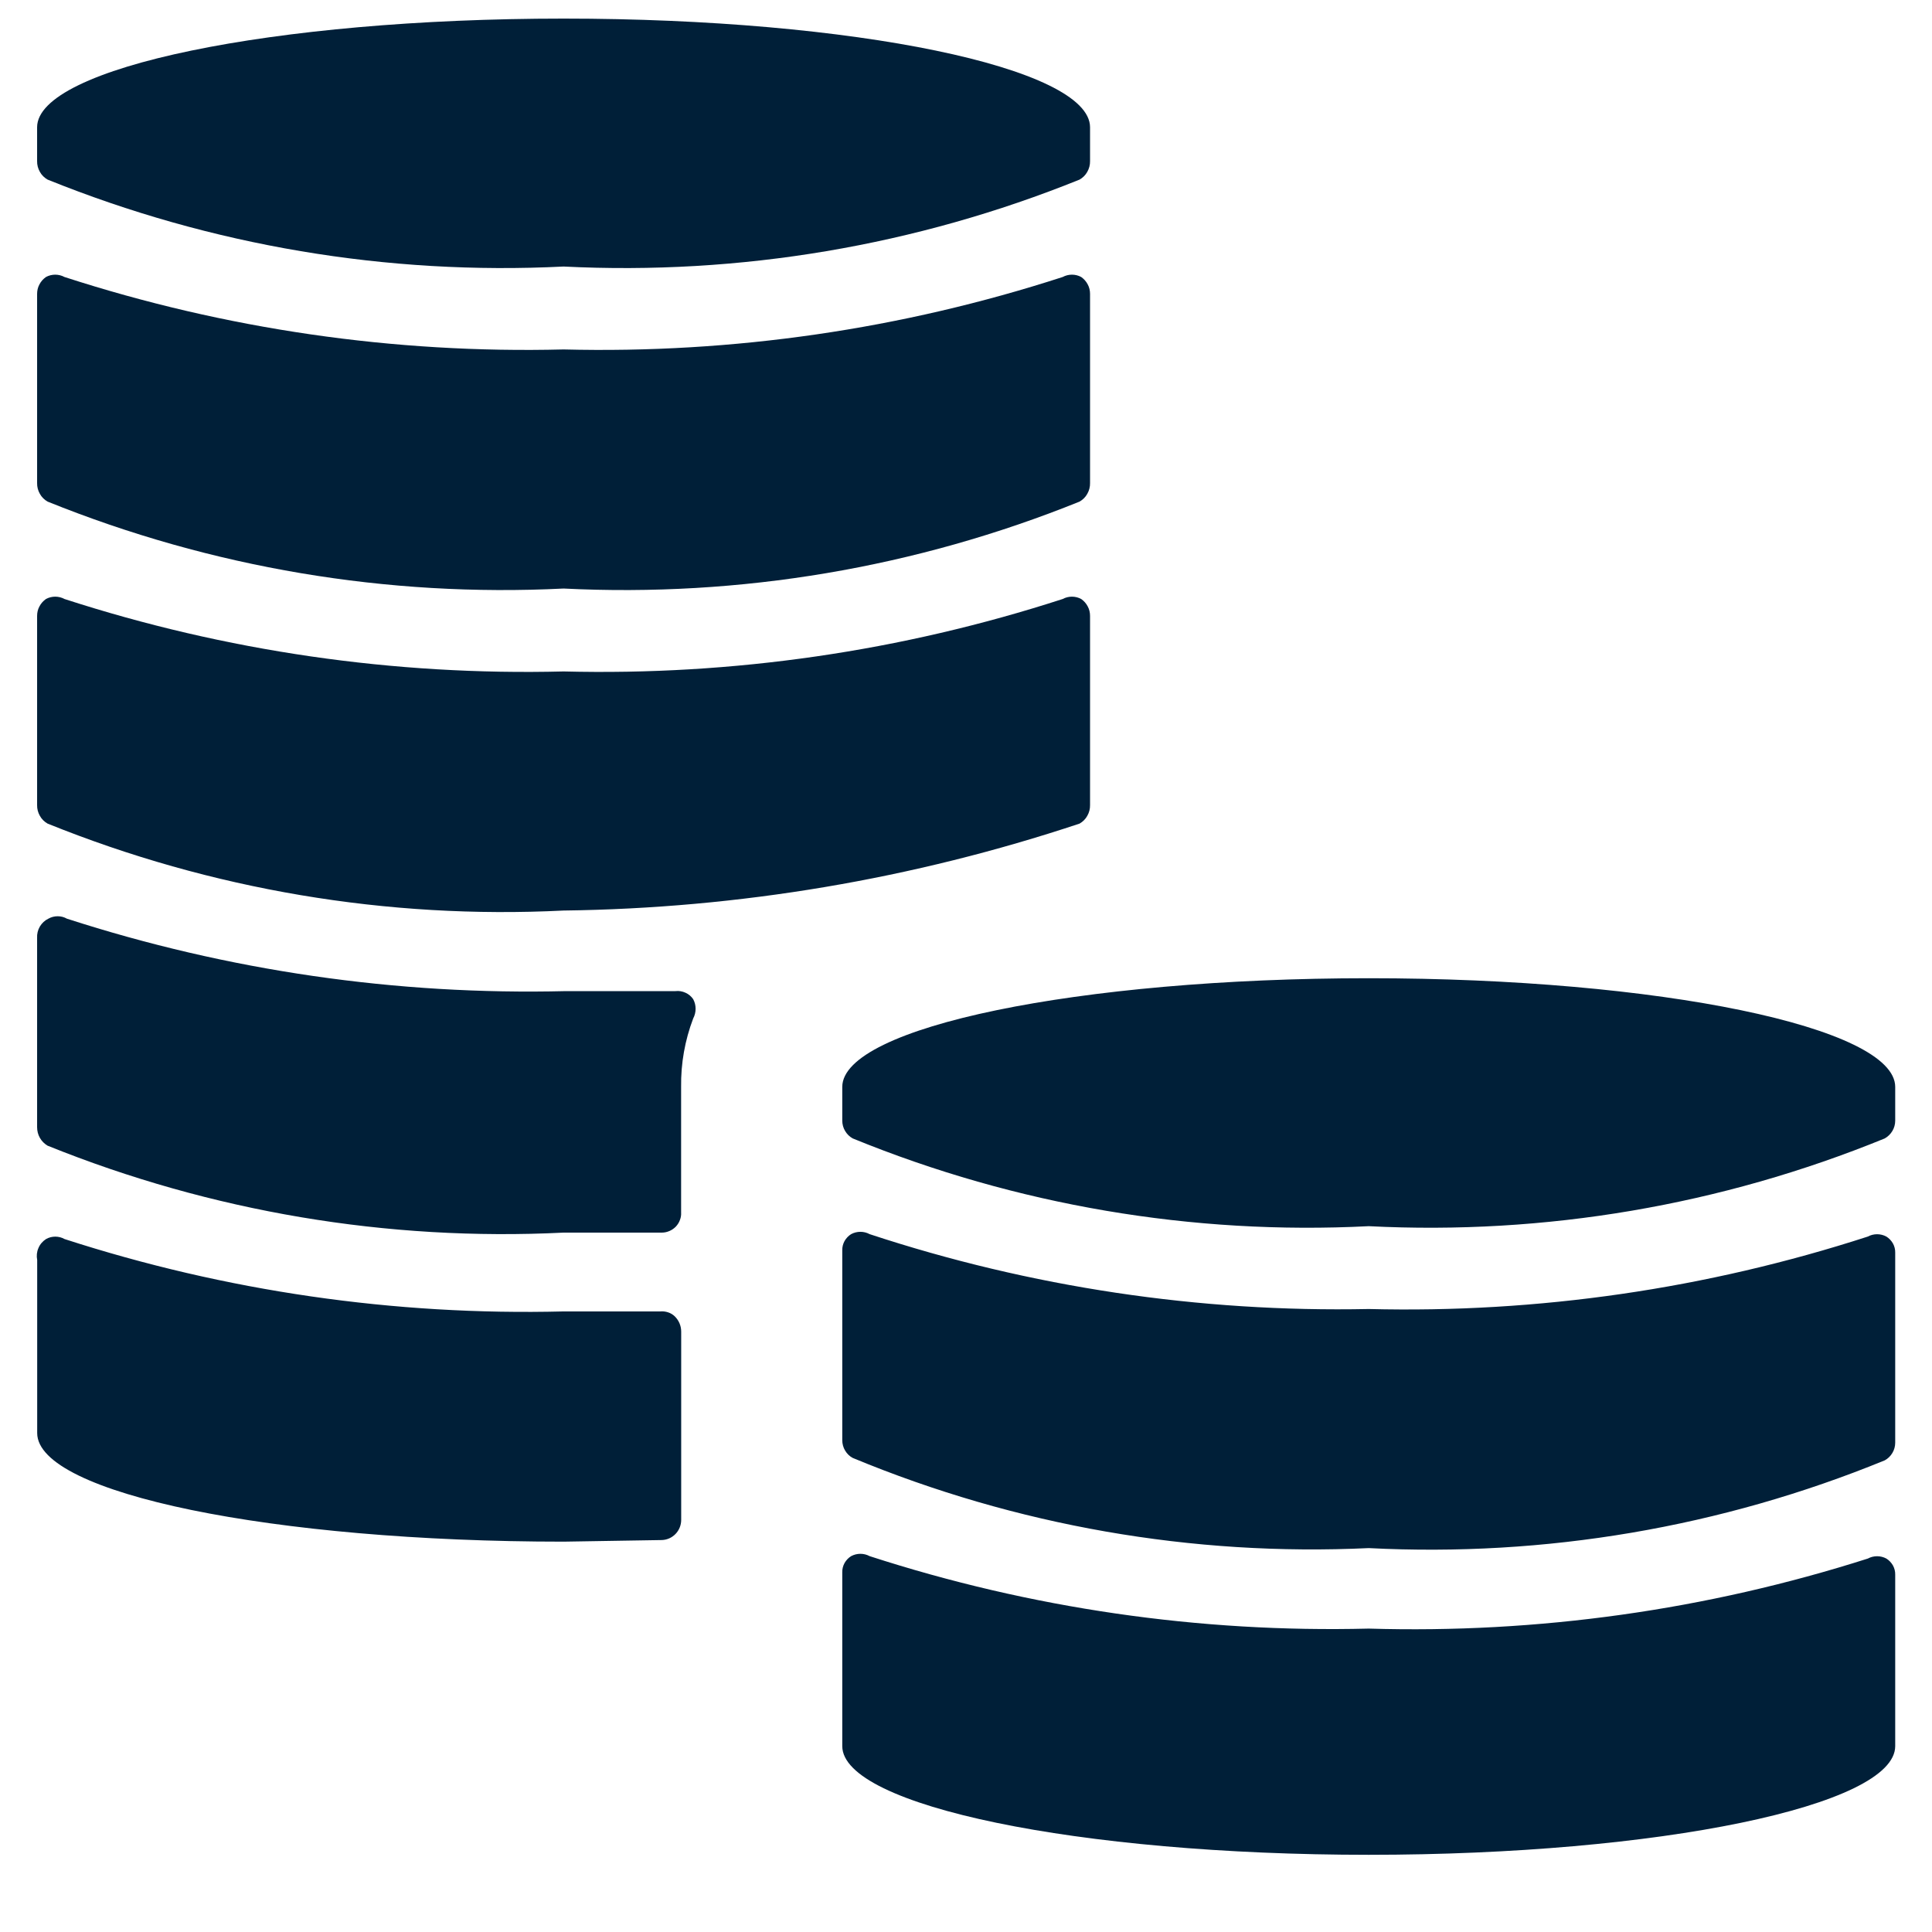
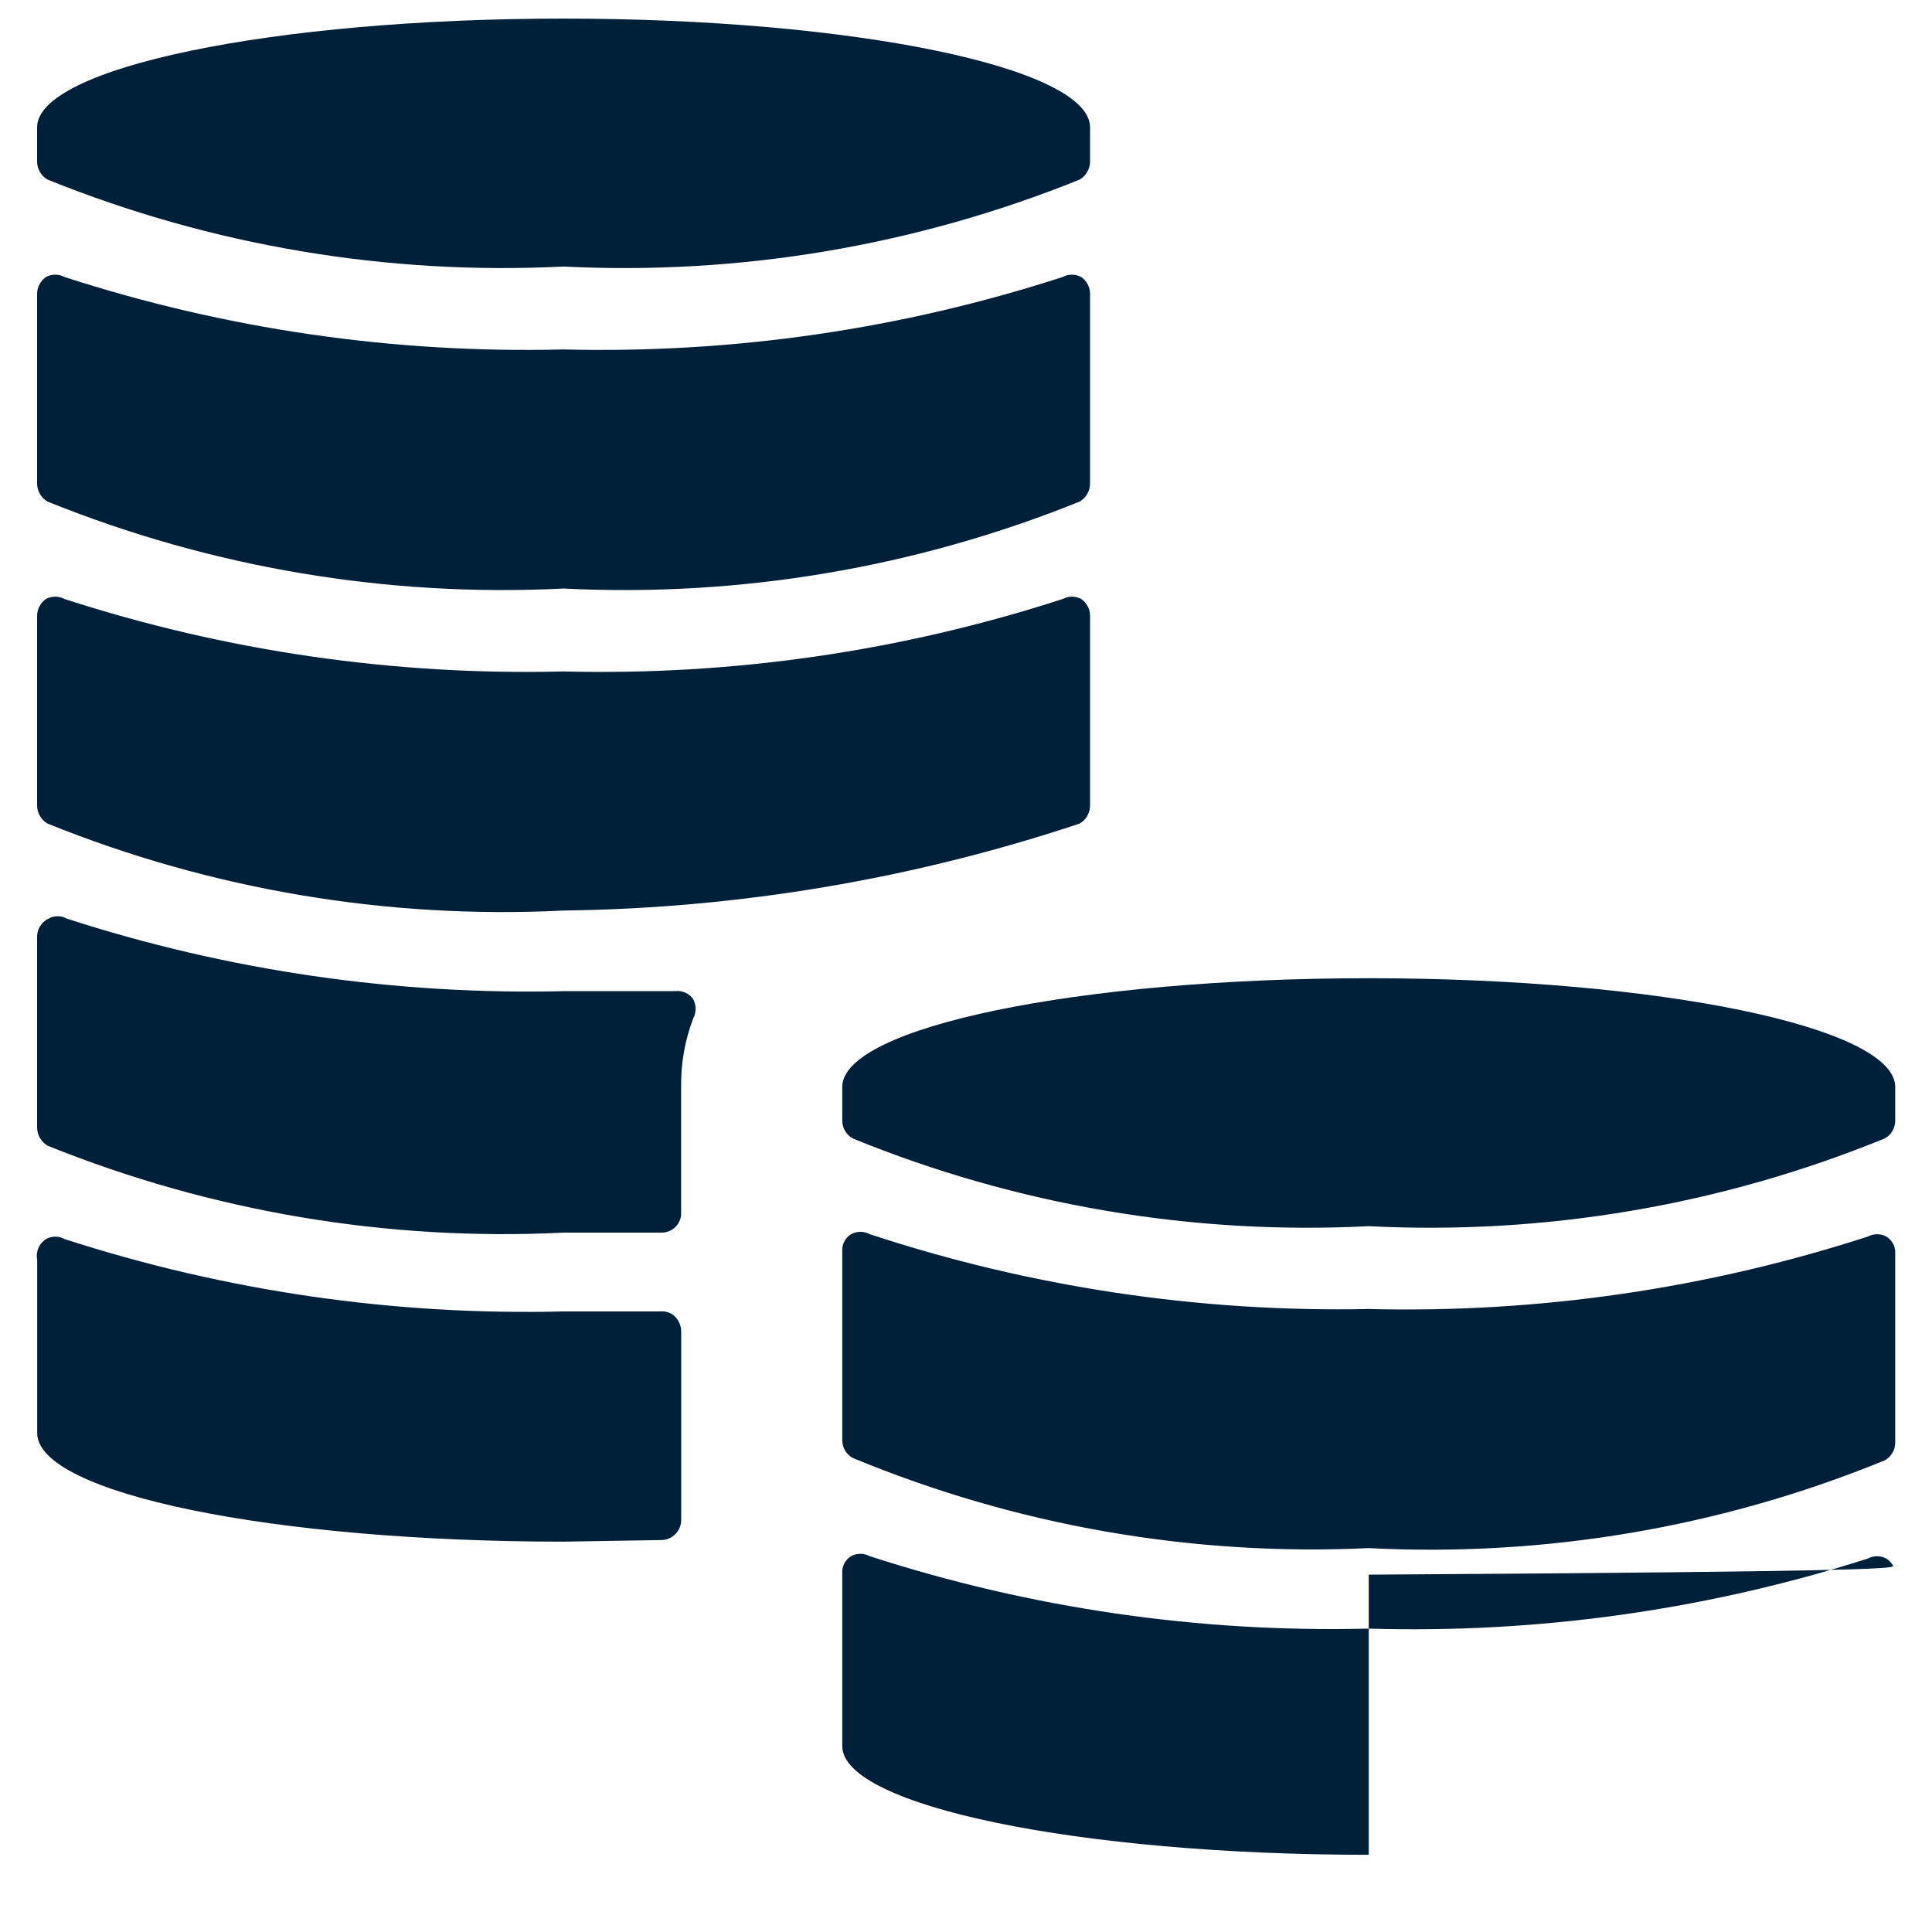
<svg xmlns="http://www.w3.org/2000/svg" width="24" height="24" viewBox="0 0 24 24" fill="none">
-   <path fill-rule="evenodd" clip-rule="evenodd" d="M7.001 3.311C9.191 3.421 11.378 3.052 13.411 2.231C13.451 2.208 13.485 2.175 13.507 2.134C13.53 2.094 13.542 2.048 13.541 2.001V1.581C13.541 0.841 10.611 0.231 7.001 0.231C3.391 0.231 0.461 0.841 0.461 1.581V2.001C0.46 2.048 0.472 2.094 0.495 2.134C0.517 2.175 0.551 2.208 0.591 2.231C2.624 3.052 4.811 3.421 7.001 3.311ZM13.411 6.231C11.378 7.052 9.191 7.421 7.001 7.311C4.811 7.421 2.624 7.052 0.591 6.231C0.551 6.208 0.517 6.175 0.495 6.134C0.472 6.094 0.46 6.048 0.461 6.001V3.651C0.461 3.61 0.47 3.569 0.49 3.533C0.509 3.496 0.537 3.465 0.571 3.441C0.606 3.422 0.646 3.412 0.686 3.412C0.726 3.412 0.766 3.422 0.801 3.441C2.802 4.09 4.898 4.394 7.001 4.341C9.104 4.394 11.2 4.09 13.201 3.441C13.236 3.422 13.276 3.412 13.316 3.412C13.356 3.412 13.396 3.422 13.431 3.441C13.465 3.465 13.493 3.496 13.512 3.533C13.532 3.569 13.541 3.61 13.541 3.651V6.001C13.542 6.048 13.53 6.094 13.507 6.134C13.485 6.175 13.451 6.208 13.411 6.231ZM8.392 19.055C8.348 19.101 8.287 19.129 8.222 19.131L7.002 19.151C3.392 19.151 0.462 18.552 0.462 17.802V15.652C0.452 15.602 0.457 15.551 0.477 15.505C0.496 15.458 0.53 15.419 0.572 15.392C0.607 15.372 0.647 15.362 0.687 15.362C0.727 15.362 0.767 15.372 0.802 15.392C2.803 16.04 4.899 16.344 7.002 16.291H8.202C8.235 16.288 8.267 16.292 8.298 16.302C8.33 16.312 8.358 16.329 8.382 16.352C8.433 16.402 8.462 16.47 8.462 16.541V18.881C8.462 18.946 8.437 19.008 8.392 19.055ZM8.221 15.312H7.001C4.812 15.421 2.624 15.052 0.591 14.232C0.551 14.208 0.518 14.175 0.495 14.134C0.472 14.094 0.461 14.048 0.461 14.002V11.652C0.458 11.602 0.47 11.553 0.495 11.51C0.52 11.468 0.557 11.433 0.601 11.412C0.637 11.392 0.676 11.382 0.716 11.382C0.757 11.382 0.796 11.392 0.831 11.412C2.832 12.06 4.929 12.364 7.031 12.312H8.391C8.434 12.307 8.476 12.314 8.515 12.332C8.554 12.349 8.587 12.377 8.611 12.412C8.631 12.449 8.641 12.49 8.641 12.531C8.641 12.573 8.631 12.614 8.611 12.652C8.508 12.923 8.457 13.211 8.461 13.502V15.062C8.463 15.094 8.458 15.126 8.446 15.156C8.435 15.187 8.417 15.214 8.395 15.238C8.372 15.261 8.345 15.28 8.316 15.292C8.286 15.305 8.254 15.312 8.221 15.312ZM7.001 11.311C9.181 11.284 11.343 10.919 13.411 10.231C13.451 10.208 13.485 10.175 13.507 10.134C13.53 10.094 13.542 10.048 13.541 10.001V7.651C13.541 7.61 13.532 7.569 13.512 7.533C13.493 7.496 13.465 7.465 13.431 7.441C13.396 7.422 13.356 7.412 13.316 7.412C13.276 7.412 13.236 7.422 13.201 7.441C11.2 8.09 9.104 8.394 7.001 8.341C4.898 8.394 2.802 8.09 0.801 7.441C0.766 7.422 0.726 7.412 0.686 7.412C0.646 7.412 0.606 7.422 0.571 7.441C0.537 7.465 0.509 7.496 0.49 7.533C0.47 7.569 0.461 7.61 0.461 7.651V10.001C0.46 10.048 0.472 10.094 0.495 10.134C0.517 10.175 0.551 10.208 0.591 10.231C2.624 11.052 4.811 11.421 7.001 11.311ZM10.688 15.302C10.728 15.302 10.768 15.312 10.803 15.331C12.802 15.99 14.899 16.304 17.003 16.261C19.106 16.314 21.202 16.01 23.203 15.361C23.238 15.342 23.278 15.332 23.318 15.332C23.358 15.332 23.398 15.342 23.433 15.361C23.467 15.382 23.495 15.412 23.515 15.447C23.534 15.482 23.544 15.521 23.543 15.561V17.921C23.543 17.966 23.531 18.011 23.508 18.049C23.485 18.088 23.452 18.12 23.413 18.141C21.383 18.972 19.194 19.344 17.003 19.231C14.81 19.335 12.621 18.952 10.593 18.111C10.553 18.09 10.521 18.058 10.498 18.019C10.475 17.981 10.463 17.936 10.463 17.891V15.531C10.462 15.491 10.472 15.452 10.491 15.417C10.511 15.382 10.539 15.352 10.573 15.331C10.608 15.312 10.648 15.302 10.688 15.302ZM17.003 20.231C14.9 20.284 12.804 19.98 10.803 19.331C10.768 19.312 10.728 19.302 10.688 19.302C10.648 19.302 10.608 19.312 10.573 19.331C10.539 19.352 10.511 19.382 10.491 19.417C10.472 19.452 10.462 19.491 10.463 19.531V21.691C10.463 22.431 13.393 23.041 17.003 23.041C20.613 23.041 23.543 22.431 23.543 21.691V19.561C23.544 19.521 23.534 19.482 23.515 19.447C23.495 19.412 23.467 19.382 23.433 19.361C23.398 19.342 23.358 19.332 23.318 19.332C23.278 19.332 23.238 19.342 23.203 19.361C21.2 20 19.104 20.294 17.003 20.231ZM10.463 13.921V13.502C10.463 12.761 13.393 12.152 17.003 12.152C20.613 12.152 23.543 12.761 23.543 13.502V13.921C23.543 13.966 23.531 14.011 23.508 14.049C23.485 14.088 23.452 14.12 23.413 14.142C21.382 14.972 19.194 15.344 17.003 15.232C14.812 15.344 12.623 14.972 10.593 14.142C10.553 14.12 10.521 14.088 10.498 14.049C10.475 14.011 10.463 13.966 10.463 13.921Z" fill="#001F38" />
+   <path fill-rule="evenodd" clip-rule="evenodd" d="M7.001 3.311C9.191 3.421 11.378 3.052 13.411 2.231C13.451 2.208 13.485 2.175 13.507 2.134C13.53 2.094 13.542 2.048 13.541 2.001V1.581C13.541 0.841 10.611 0.231 7.001 0.231C3.391 0.231 0.461 0.841 0.461 1.581V2.001C0.46 2.048 0.472 2.094 0.495 2.134C0.517 2.175 0.551 2.208 0.591 2.231C2.624 3.052 4.811 3.421 7.001 3.311ZM13.411 6.231C11.378 7.052 9.191 7.421 7.001 7.311C4.811 7.421 2.624 7.052 0.591 6.231C0.551 6.208 0.517 6.175 0.495 6.134C0.472 6.094 0.46 6.048 0.461 6.001V3.651C0.461 3.61 0.47 3.569 0.49 3.533C0.509 3.496 0.537 3.465 0.571 3.441C0.606 3.422 0.646 3.412 0.686 3.412C0.726 3.412 0.766 3.422 0.801 3.441C2.802 4.09 4.898 4.394 7.001 4.341C9.104 4.394 11.2 4.09 13.201 3.441C13.236 3.422 13.276 3.412 13.316 3.412C13.356 3.412 13.396 3.422 13.431 3.441C13.465 3.465 13.493 3.496 13.512 3.533C13.532 3.569 13.541 3.61 13.541 3.651V6.001C13.542 6.048 13.53 6.094 13.507 6.134C13.485 6.175 13.451 6.208 13.411 6.231ZM8.392 19.055C8.348 19.101 8.287 19.129 8.222 19.131L7.002 19.151C3.392 19.151 0.462 18.552 0.462 17.802V15.652C0.452 15.602 0.457 15.551 0.477 15.505C0.496 15.458 0.53 15.419 0.572 15.392C0.607 15.372 0.647 15.362 0.687 15.362C0.727 15.362 0.767 15.372 0.802 15.392C2.803 16.04 4.899 16.344 7.002 16.291H8.202C8.235 16.288 8.267 16.292 8.298 16.302C8.33 16.312 8.358 16.329 8.382 16.352C8.433 16.402 8.462 16.47 8.462 16.541V18.881C8.462 18.946 8.437 19.008 8.392 19.055ZM8.221 15.312H7.001C4.812 15.421 2.624 15.052 0.591 14.232C0.551 14.208 0.518 14.175 0.495 14.134C0.472 14.094 0.461 14.048 0.461 14.002V11.652C0.458 11.602 0.47 11.553 0.495 11.51C0.52 11.468 0.557 11.433 0.601 11.412C0.637 11.392 0.676 11.382 0.716 11.382C0.757 11.382 0.796 11.392 0.831 11.412C2.832 12.06 4.929 12.364 7.031 12.312H8.391C8.434 12.307 8.476 12.314 8.515 12.332C8.554 12.349 8.587 12.377 8.611 12.412C8.631 12.449 8.641 12.49 8.641 12.531C8.641 12.573 8.631 12.614 8.611 12.652C8.508 12.923 8.457 13.211 8.461 13.502V15.062C8.463 15.094 8.458 15.126 8.446 15.156C8.435 15.187 8.417 15.214 8.395 15.238C8.372 15.261 8.345 15.28 8.316 15.292C8.286 15.305 8.254 15.312 8.221 15.312ZM7.001 11.311C9.181 11.284 11.343 10.919 13.411 10.231C13.451 10.208 13.485 10.175 13.507 10.134C13.53 10.094 13.542 10.048 13.541 10.001V7.651C13.541 7.61 13.532 7.569 13.512 7.533C13.493 7.496 13.465 7.465 13.431 7.441C13.396 7.422 13.356 7.412 13.316 7.412C13.276 7.412 13.236 7.422 13.201 7.441C11.2 8.09 9.104 8.394 7.001 8.341C4.898 8.394 2.802 8.09 0.801 7.441C0.766 7.422 0.726 7.412 0.686 7.412C0.646 7.412 0.606 7.422 0.571 7.441C0.537 7.465 0.509 7.496 0.49 7.533C0.47 7.569 0.461 7.61 0.461 7.651V10.001C0.46 10.048 0.472 10.094 0.495 10.134C0.517 10.175 0.551 10.208 0.591 10.231C2.624 11.052 4.811 11.421 7.001 11.311ZM10.688 15.302C10.728 15.302 10.768 15.312 10.803 15.331C12.802 15.99 14.899 16.304 17.003 16.261C19.106 16.314 21.202 16.01 23.203 15.361C23.238 15.342 23.278 15.332 23.318 15.332C23.358 15.332 23.398 15.342 23.433 15.361C23.467 15.382 23.495 15.412 23.515 15.447C23.534 15.482 23.544 15.521 23.543 15.561V17.921C23.543 17.966 23.531 18.011 23.508 18.049C23.485 18.088 23.452 18.12 23.413 18.141C21.383 18.972 19.194 19.344 17.003 19.231C14.81 19.335 12.621 18.952 10.593 18.111C10.553 18.09 10.521 18.058 10.498 18.019C10.475 17.981 10.463 17.936 10.463 17.891V15.531C10.462 15.491 10.472 15.452 10.491 15.417C10.511 15.382 10.539 15.352 10.573 15.331C10.608 15.312 10.648 15.302 10.688 15.302ZM17.003 20.231C14.9 20.284 12.804 19.98 10.803 19.331C10.768 19.312 10.728 19.302 10.688 19.302C10.648 19.302 10.608 19.312 10.573 19.331C10.539 19.352 10.511 19.382 10.491 19.417C10.472 19.452 10.462 19.491 10.463 19.531V21.691C10.463 22.431 13.393 23.041 17.003 23.041V19.561C23.544 19.521 23.534 19.482 23.515 19.447C23.495 19.412 23.467 19.382 23.433 19.361C23.398 19.342 23.358 19.332 23.318 19.332C23.278 19.332 23.238 19.342 23.203 19.361C21.2 20 19.104 20.294 17.003 20.231ZM10.463 13.921V13.502C10.463 12.761 13.393 12.152 17.003 12.152C20.613 12.152 23.543 12.761 23.543 13.502V13.921C23.543 13.966 23.531 14.011 23.508 14.049C23.485 14.088 23.452 14.12 23.413 14.142C21.382 14.972 19.194 15.344 17.003 15.232C14.812 15.344 12.623 14.972 10.593 14.142C10.553 14.12 10.521 14.088 10.498 14.049C10.475 14.011 10.463 13.966 10.463 13.921Z" fill="#001F38" />
</svg>